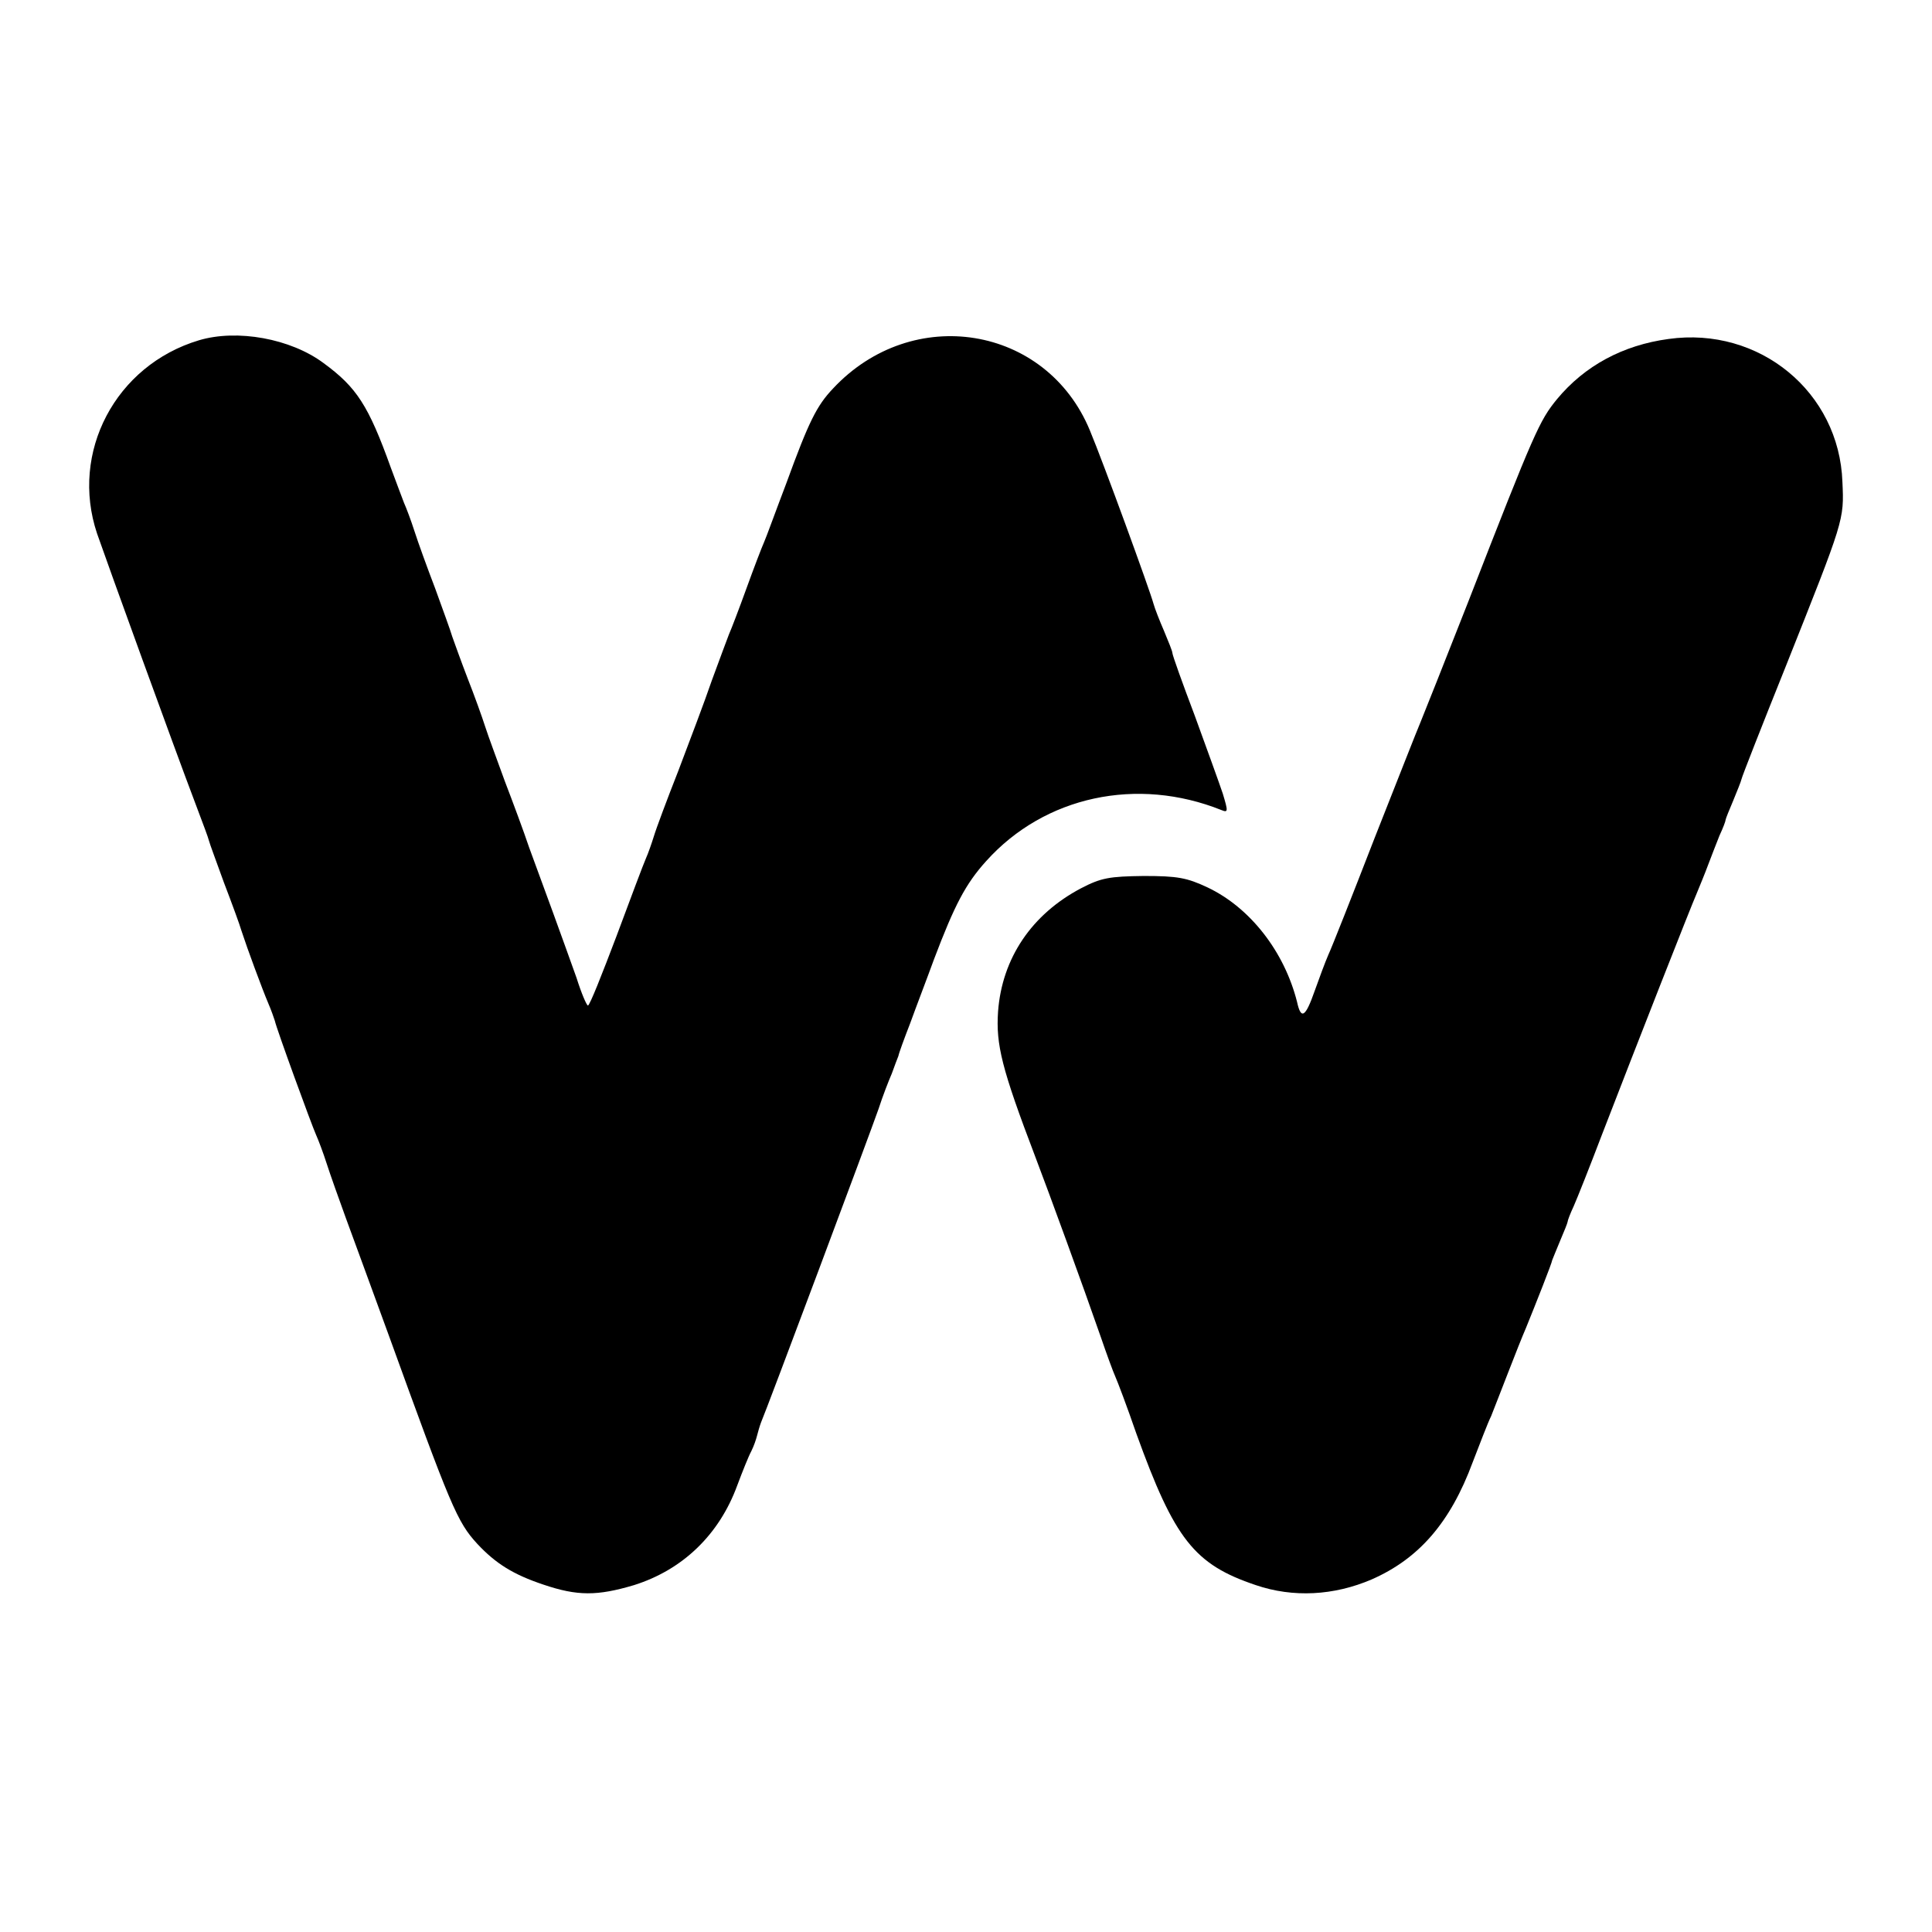
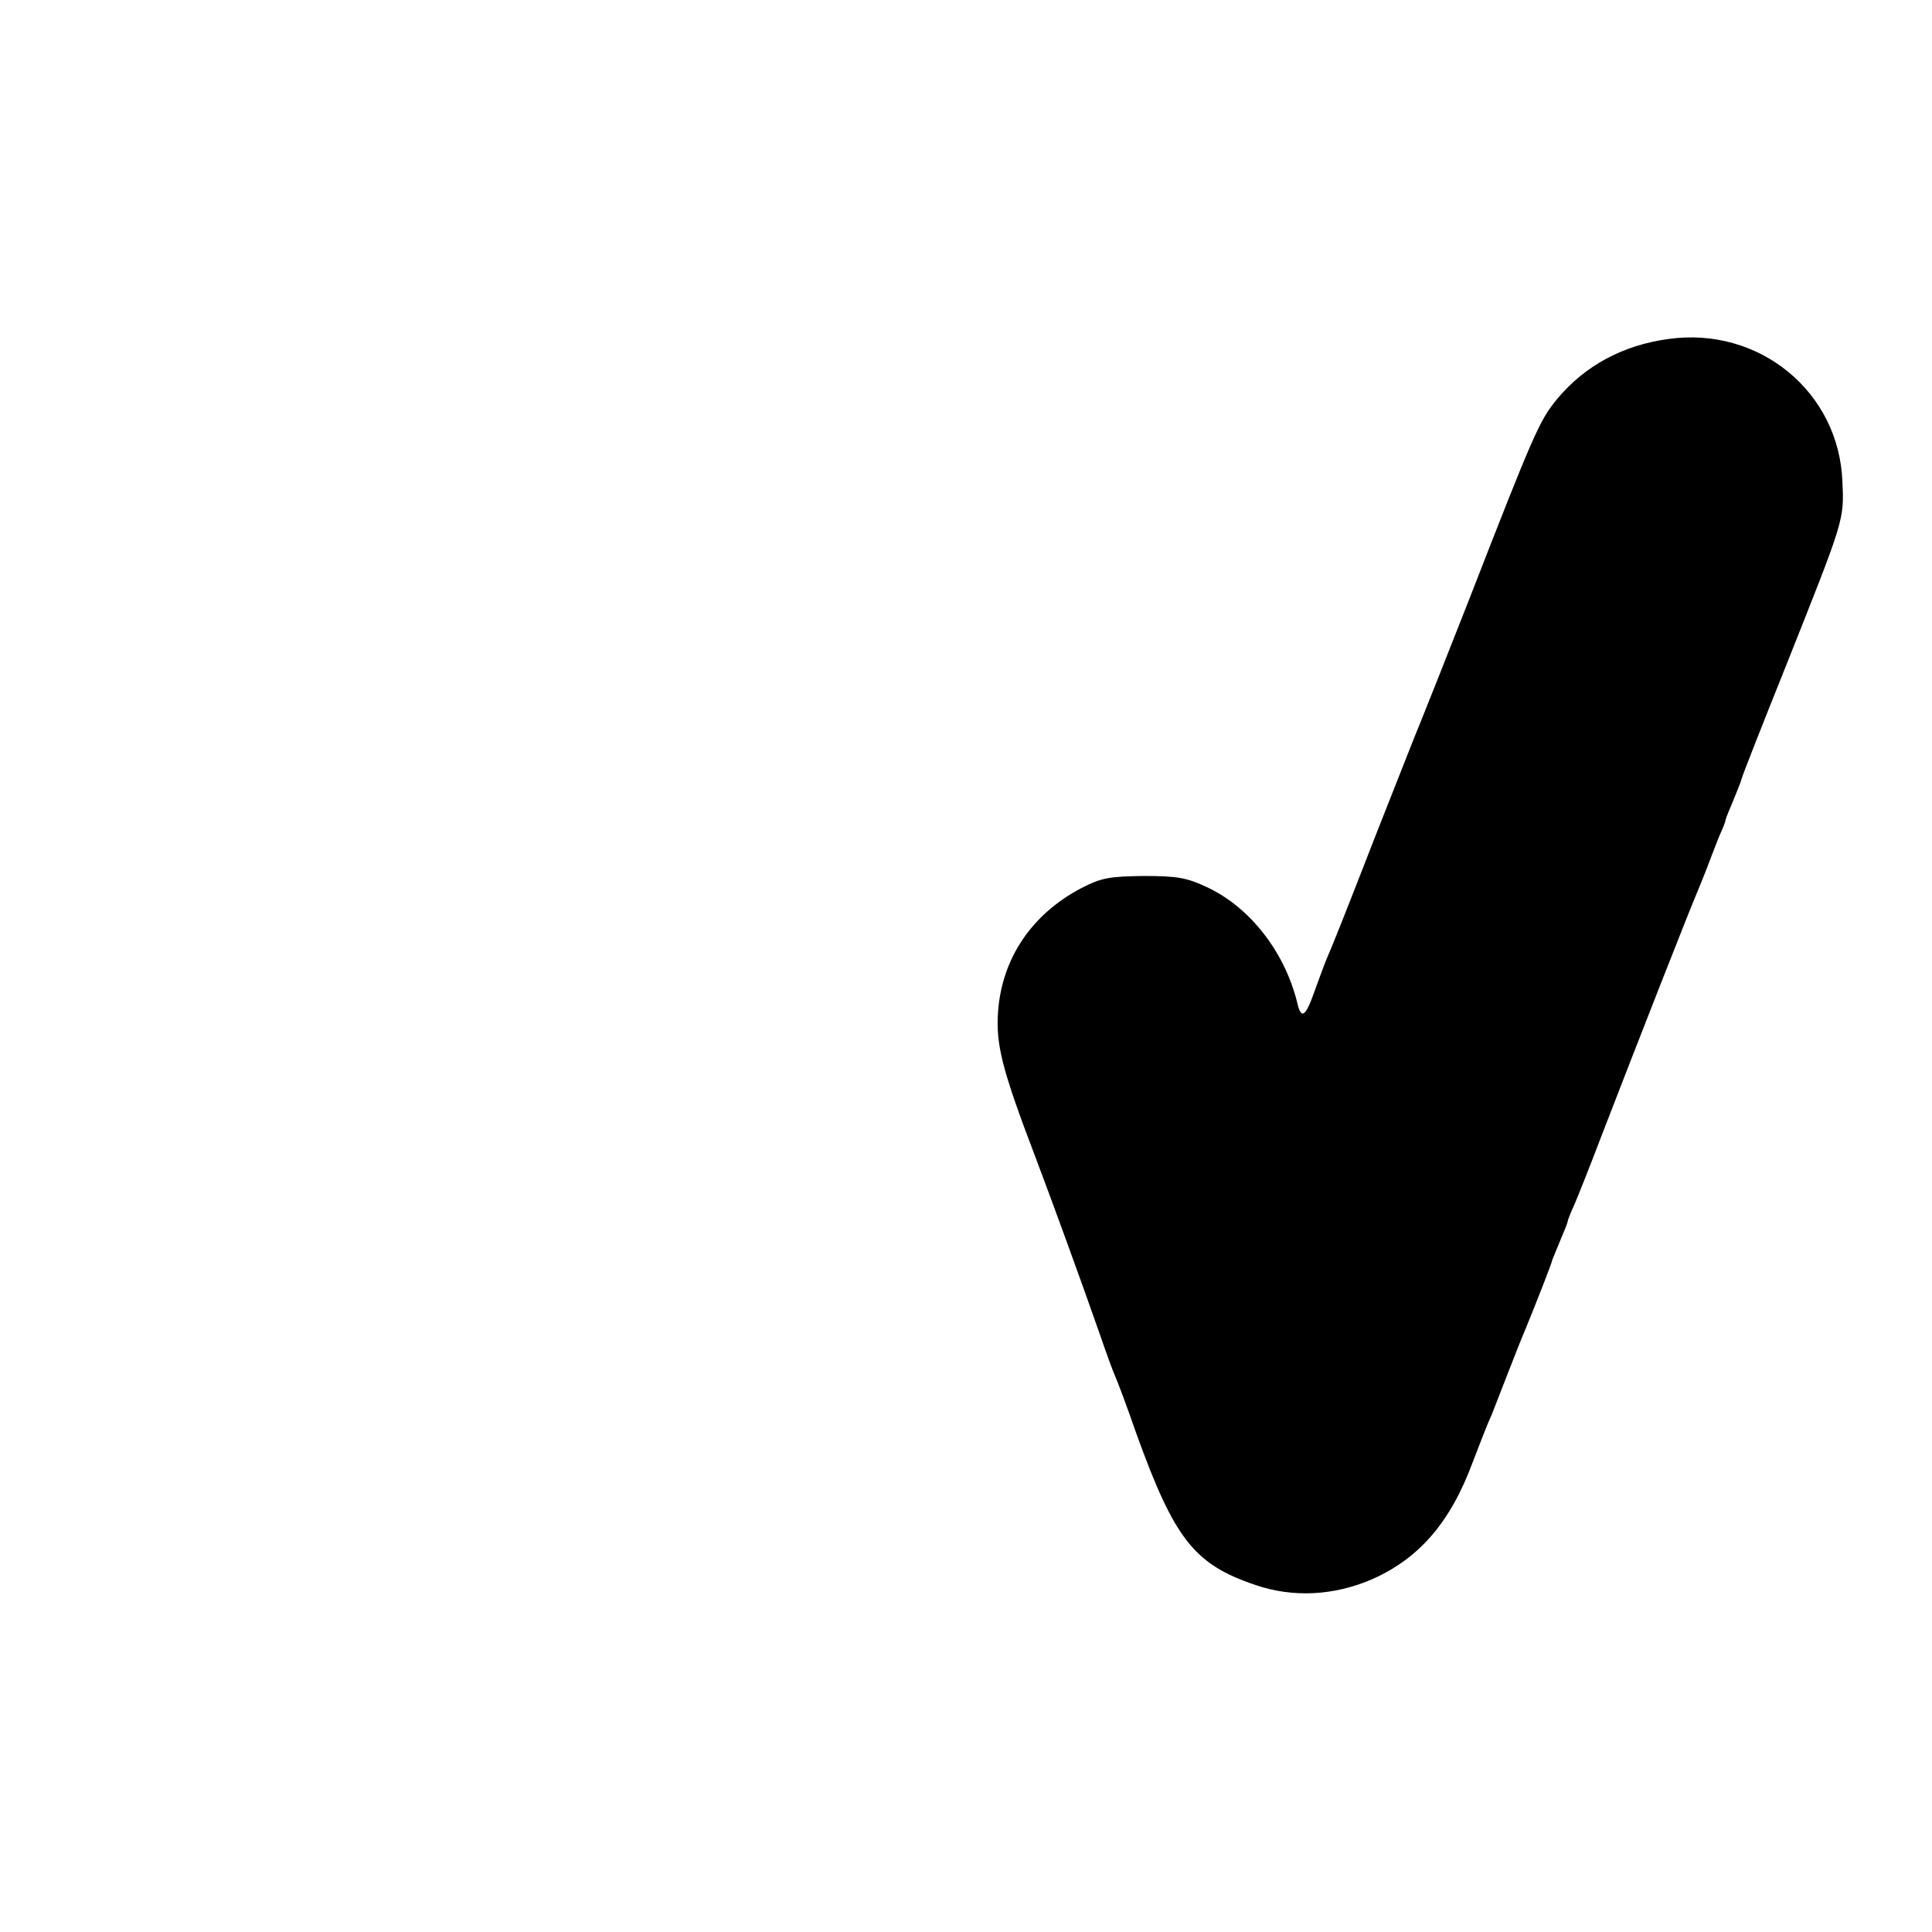
<svg xmlns="http://www.w3.org/2000/svg" height="440pt" preserveAspectRatio="xMidYMid meet" viewBox="0 0 440 440" width="440pt">
  <g transform="matrix(.1 0 0 -.1 0 440)">
-     <path d="m453 3625c-190-57-294-255-232-440 25-72 175-486 224-615 21-56 28-74 31-85 1-5 17-48 34-95 18-47 36-96 40-110 13-40 47-132 61-165 7-16 13-34 15-40 3-16 84-238 94-260 5-11 16-40 24-65s28-81 44-125 60-163 97-265c142-392 156-426 202-476 42-45 82-70 151-93 77-26 122-26 206-1 111 35 194 115 235 227 12 32 26 67 32 78 6 12 11 27 13 35s6 22 9 30c12 27 250 663 268 715 9 28 23 64 30 80 6 17 13 35 15 40 1 6 13 39 27 75 13 36 38 101 54 145 47 124 72 172 119 224 133 148 344 193 536 116 15-6 15-3 3 37-8 24-37 104-64 178-28 74-51 138-51 143 0 4-9 26-19 50-10 23-21 51-24 62-8 30-114 321-145 395-99 239-404 289-585 95-37-39-55-75-106-215-24-63-46-124-51-135s-23-58-40-105-35-94-40-105c-4-11-22-58-39-105-16-47-51-139-76-205-26-66-51-133-56-150-5-16-13-39-18-50s-35-91-67-177c-33-87-61-158-65-158-3 0-15 28-26 63-12 34-36 100-53 147s-42 114-55 150c-12 36-37 103-55 150-17 47-38 103-45 125s-25 72-40 110c-15 39-30 81-35 95-4 14-22 63-39 110-18 47-39 105-47 130s-19 54-24 65c-4 11-18 47-30 80-51 142-78 183-153 238-75 56-197 78-284 52z" />
    <path d="m3800 3628c-104-14-191-61-254-137-40-49-51-73-202-461-53-135-102-258-109-275-7-16-54-136-105-265-50-129-97-248-105-265-7-16-21-54-31-82-21-60-31-66-40-25-29 115-107 215-204 261-47 22-68 26-145 26-78-1-97-4-143-28-112-59-180-159-189-281-5-75 8-129 85-331 32-84 108-292 149-410 13-38 28-79 33-90s27-69 48-130c87-241 132-298 272-345 85-29 178-24 264 13 107 47 179 129 230 267 16 41 34 89 42 105 7 17 24 62 39 100 15 39 33 84 40 100 22 54 60 150 60 155 1 3 9 22 18 44 9 21 17 41 17 43 0 3 6 19 14 36 8 18 37 91 64 162 83 215 202 518 216 550 7 17 19 46 26 65s19 49 26 67c8 17 14 33 14 36 0 2 8 22 17 43 9 22 18 44 19 49 1 6 47 123 102 260 132 332 132 330 128 417-7 205-189 355-396 326z" />
  </g>
</svg>